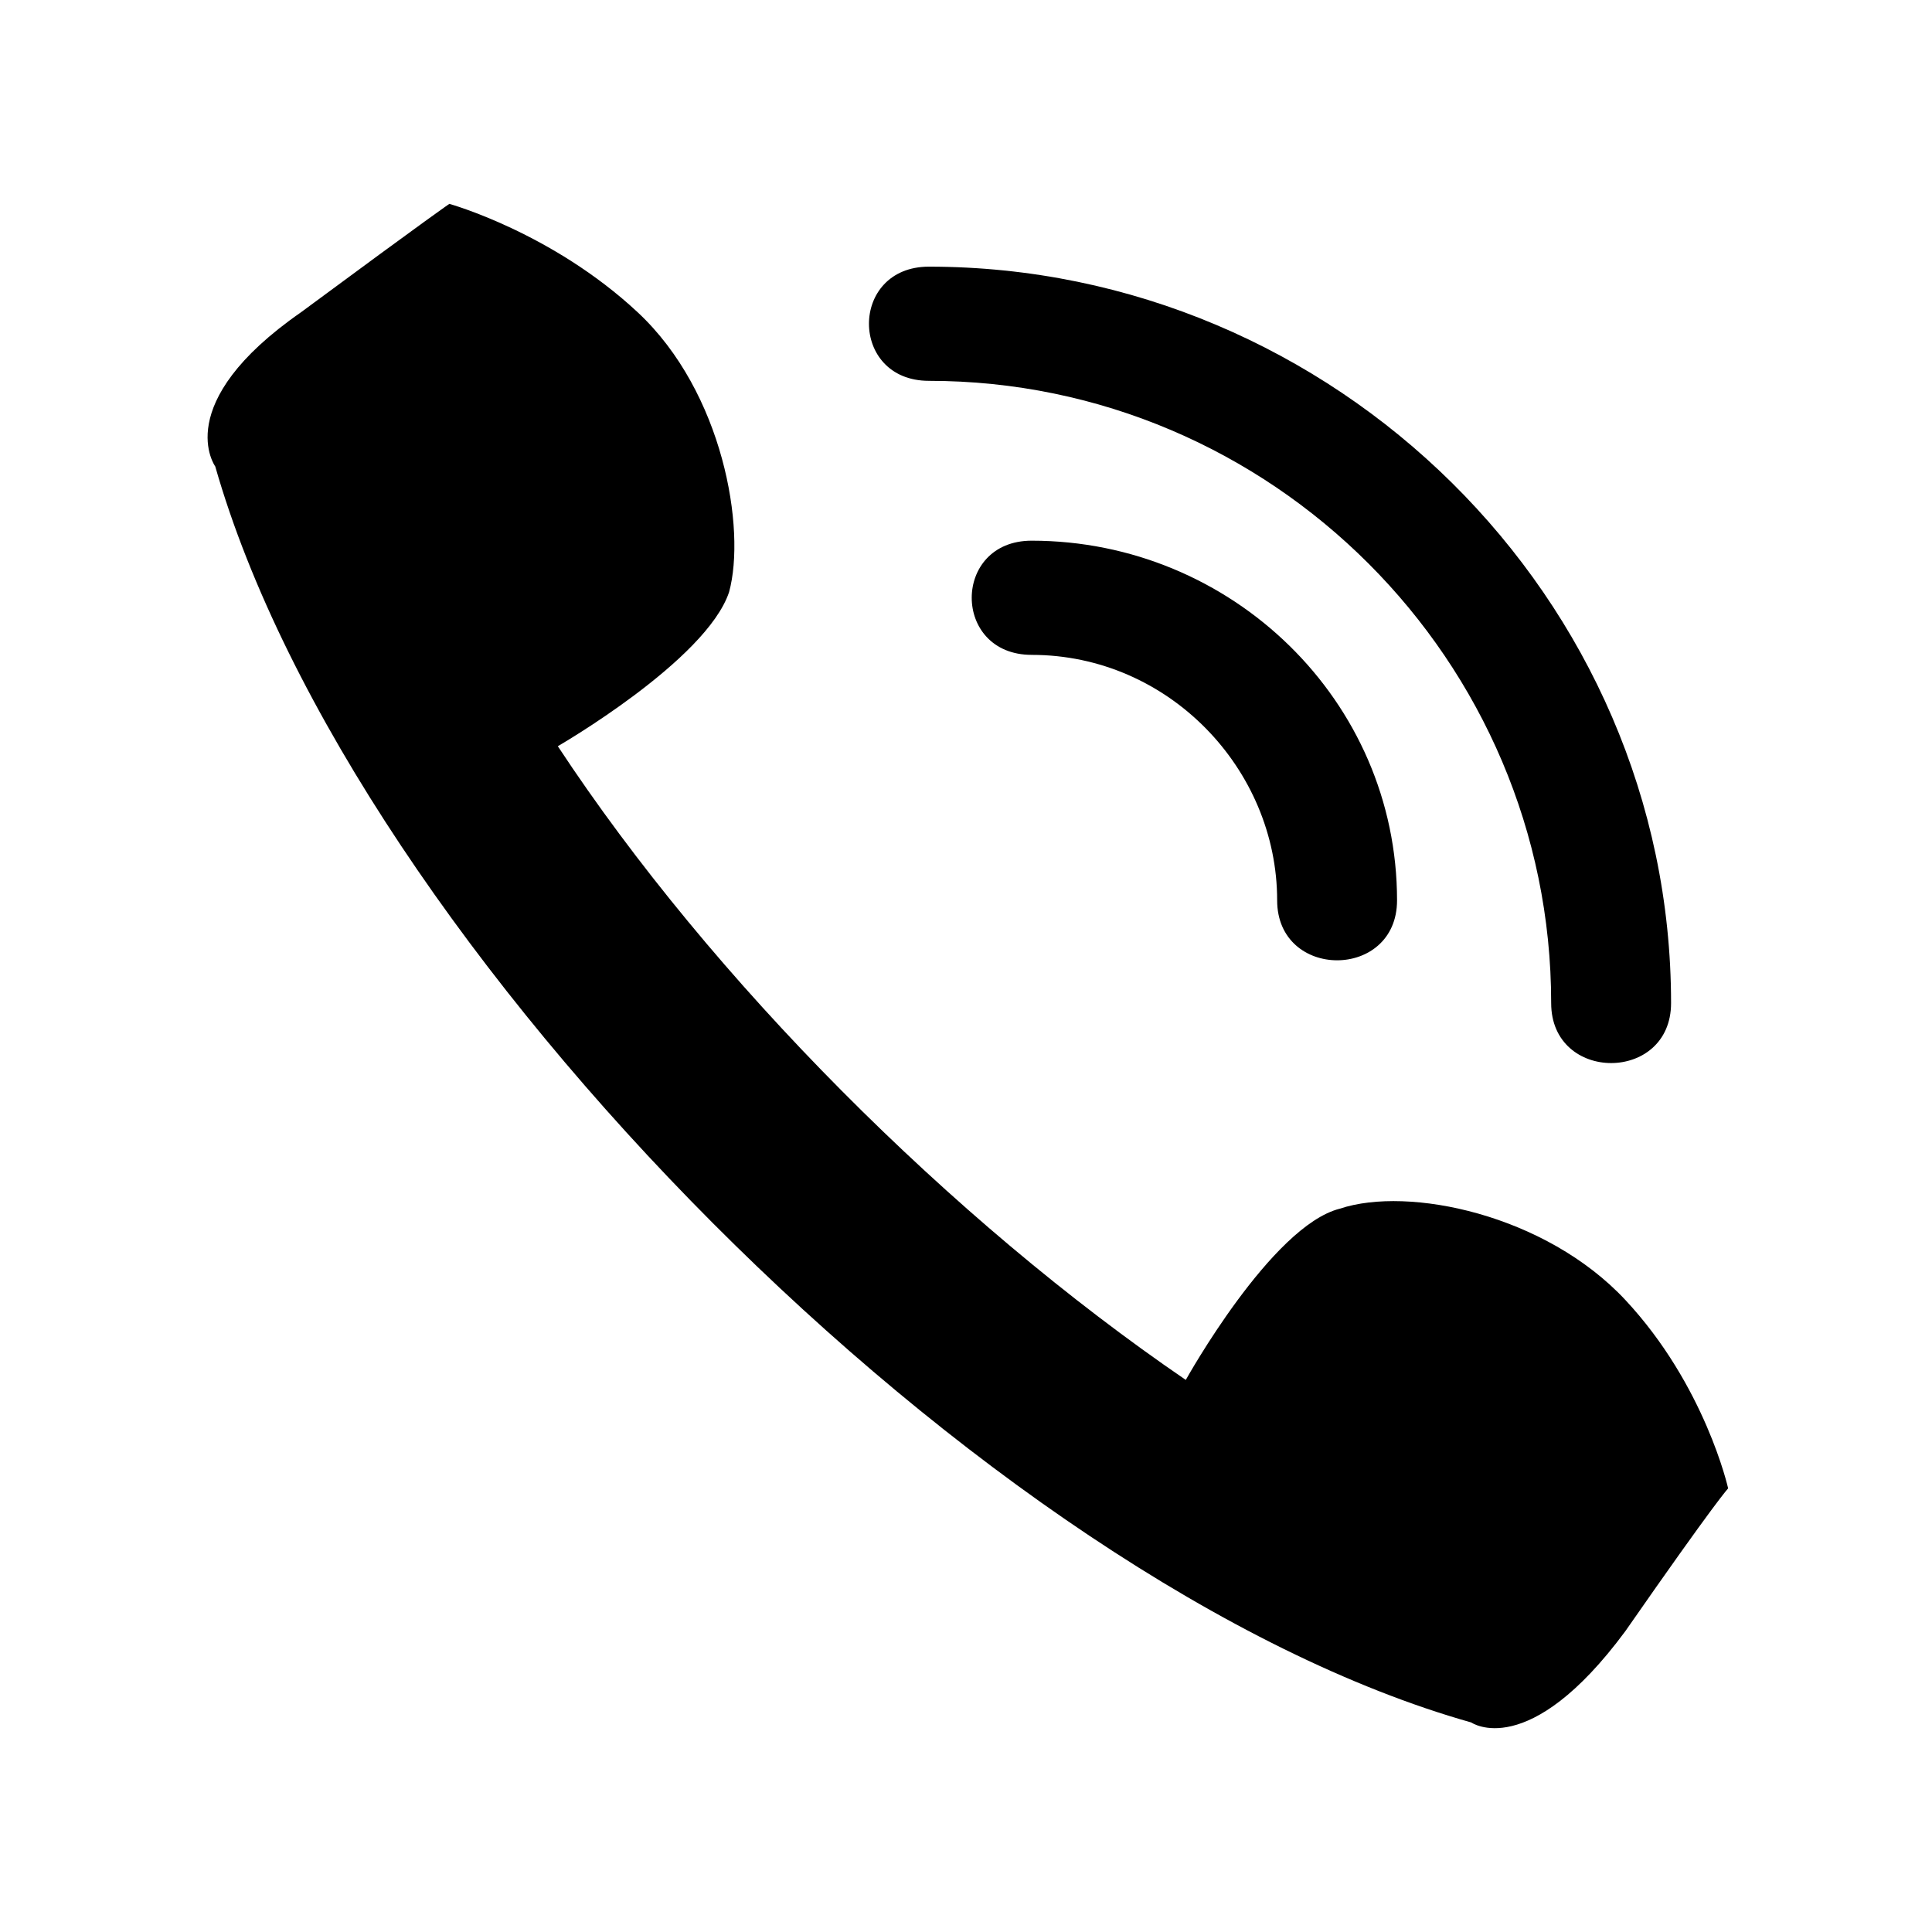
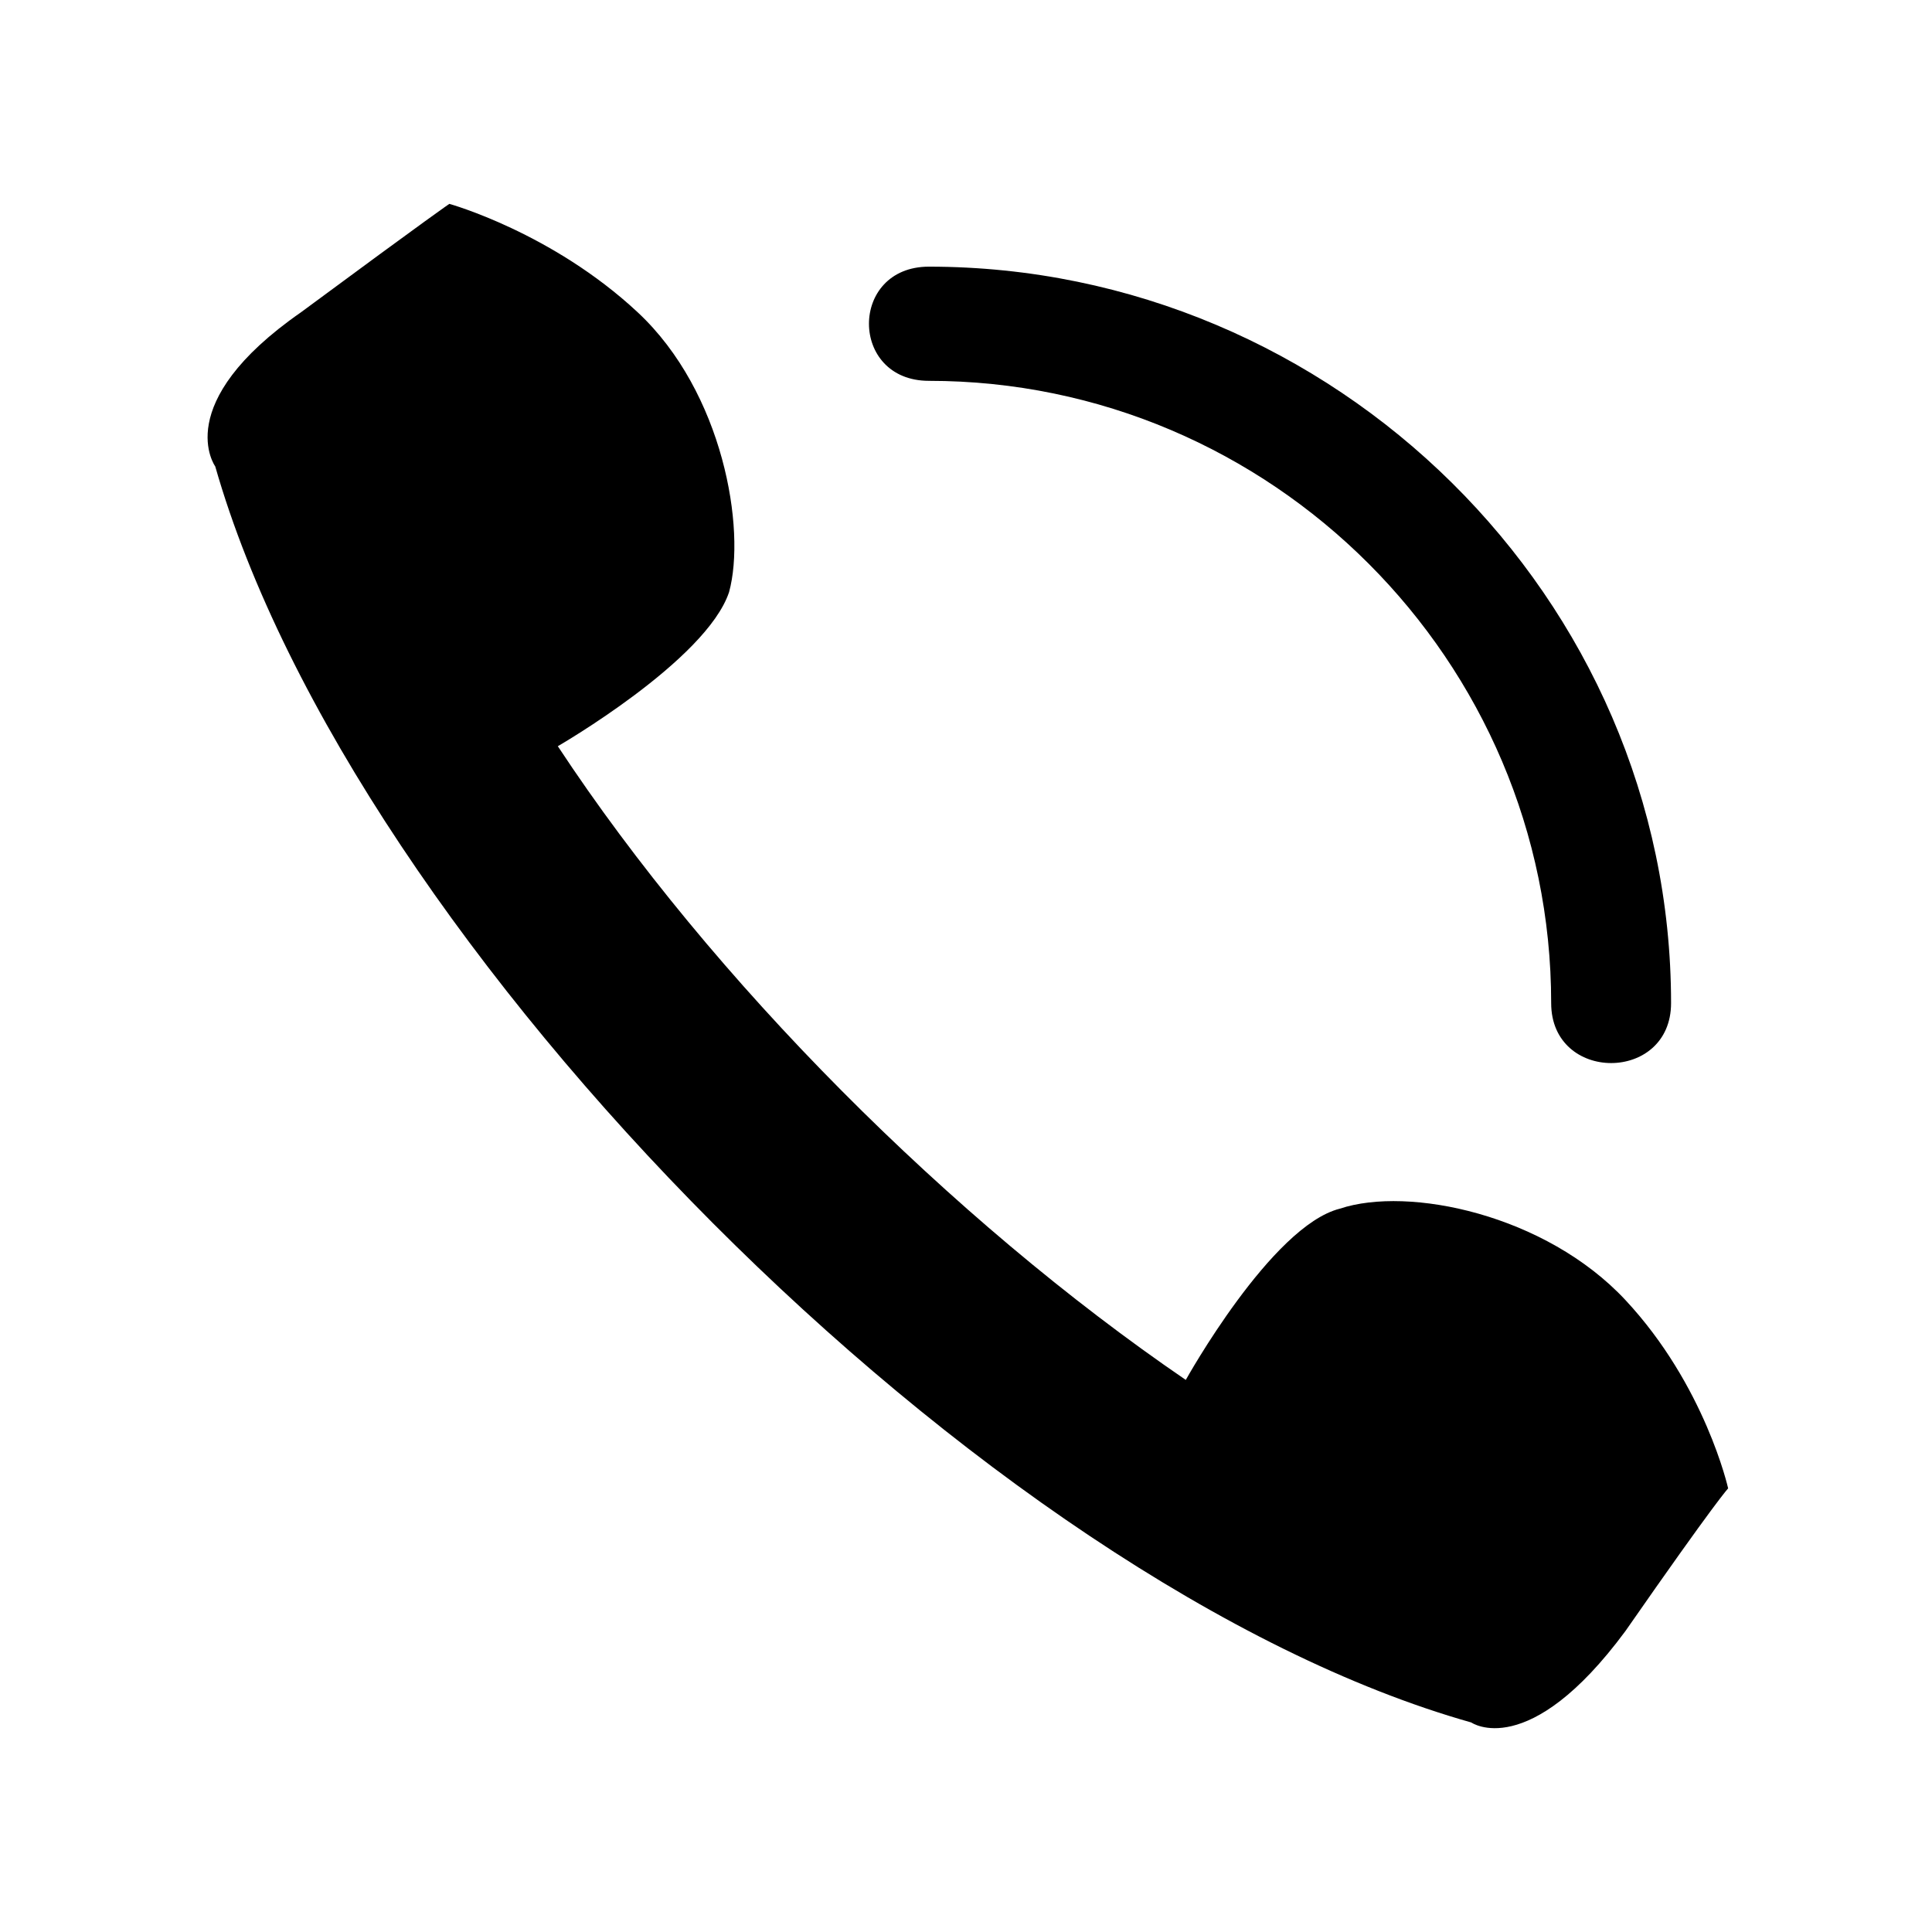
<svg xmlns="http://www.w3.org/2000/svg" fill="#000000" width="800px" height="800px" version="1.1" viewBox="144 144 512 512">
-   <path d="m201.05 267.62s-12.105-16.641 22.695-40.848c34.797-25.719 39.336-28.746 39.336-28.746s27.234 7.566 49.926 28.746c22.695 21.18 28.746 57.492 24.207 74.133-6.051 18.156-45.387 40.848-45.387 40.848 40.848 62.031 104.39 125.57 166.42 167.94 0 0 22.695-40.848 40.848-45.387 18.156-6.051 54.465 1.512 75.648 24.207 21.18 22.695 27.234 49.926 27.234 49.926s-3.027 3.027-27.234 37.824c-25.719 34.797-40.848 24.207-40.848 24.207-128.6-36.312-296.54-205.76-332.85-332.85zm189.12-22.695c-21.18 0-21.18-30.258 0-30.258 107.42 0 196.68 87.75 196.68 195.17 0 21.18-31.773 21.18-31.773 0 0-90.777-74.133-164.91-164.91-164.91zm27.234 72.621c-21.18 0-21.18-30.258 0-30.258 52.953 0 96.828 42.363 96.828 95.316 0 21.18-31.773 21.18-31.773 0 0-34.797-28.746-65.055-65.055-65.055z" fill-rule="evenodd" />
+   <path d="m201.05 267.62s-12.105-16.641 22.695-40.848c34.797-25.719 39.336-28.746 39.336-28.746s27.234 7.566 49.926 28.746c22.695 21.18 28.746 57.492 24.207 74.133-6.051 18.156-45.387 40.848-45.387 40.848 40.848 62.031 104.39 125.57 166.42 167.94 0 0 22.695-40.848 40.848-45.387 18.156-6.051 54.465 1.512 75.648 24.207 21.18 22.695 27.234 49.926 27.234 49.926s-3.027 3.027-27.234 37.824c-25.719 34.797-40.848 24.207-40.848 24.207-128.6-36.312-296.54-205.76-332.85-332.85zm189.12-22.695c-21.18 0-21.18-30.258 0-30.258 107.42 0 196.68 87.75 196.68 195.17 0 21.18-31.773 21.18-31.773 0 0-90.777-74.133-164.91-164.91-164.91zm27.234 72.621z" fill-rule="evenodd" />
</svg>